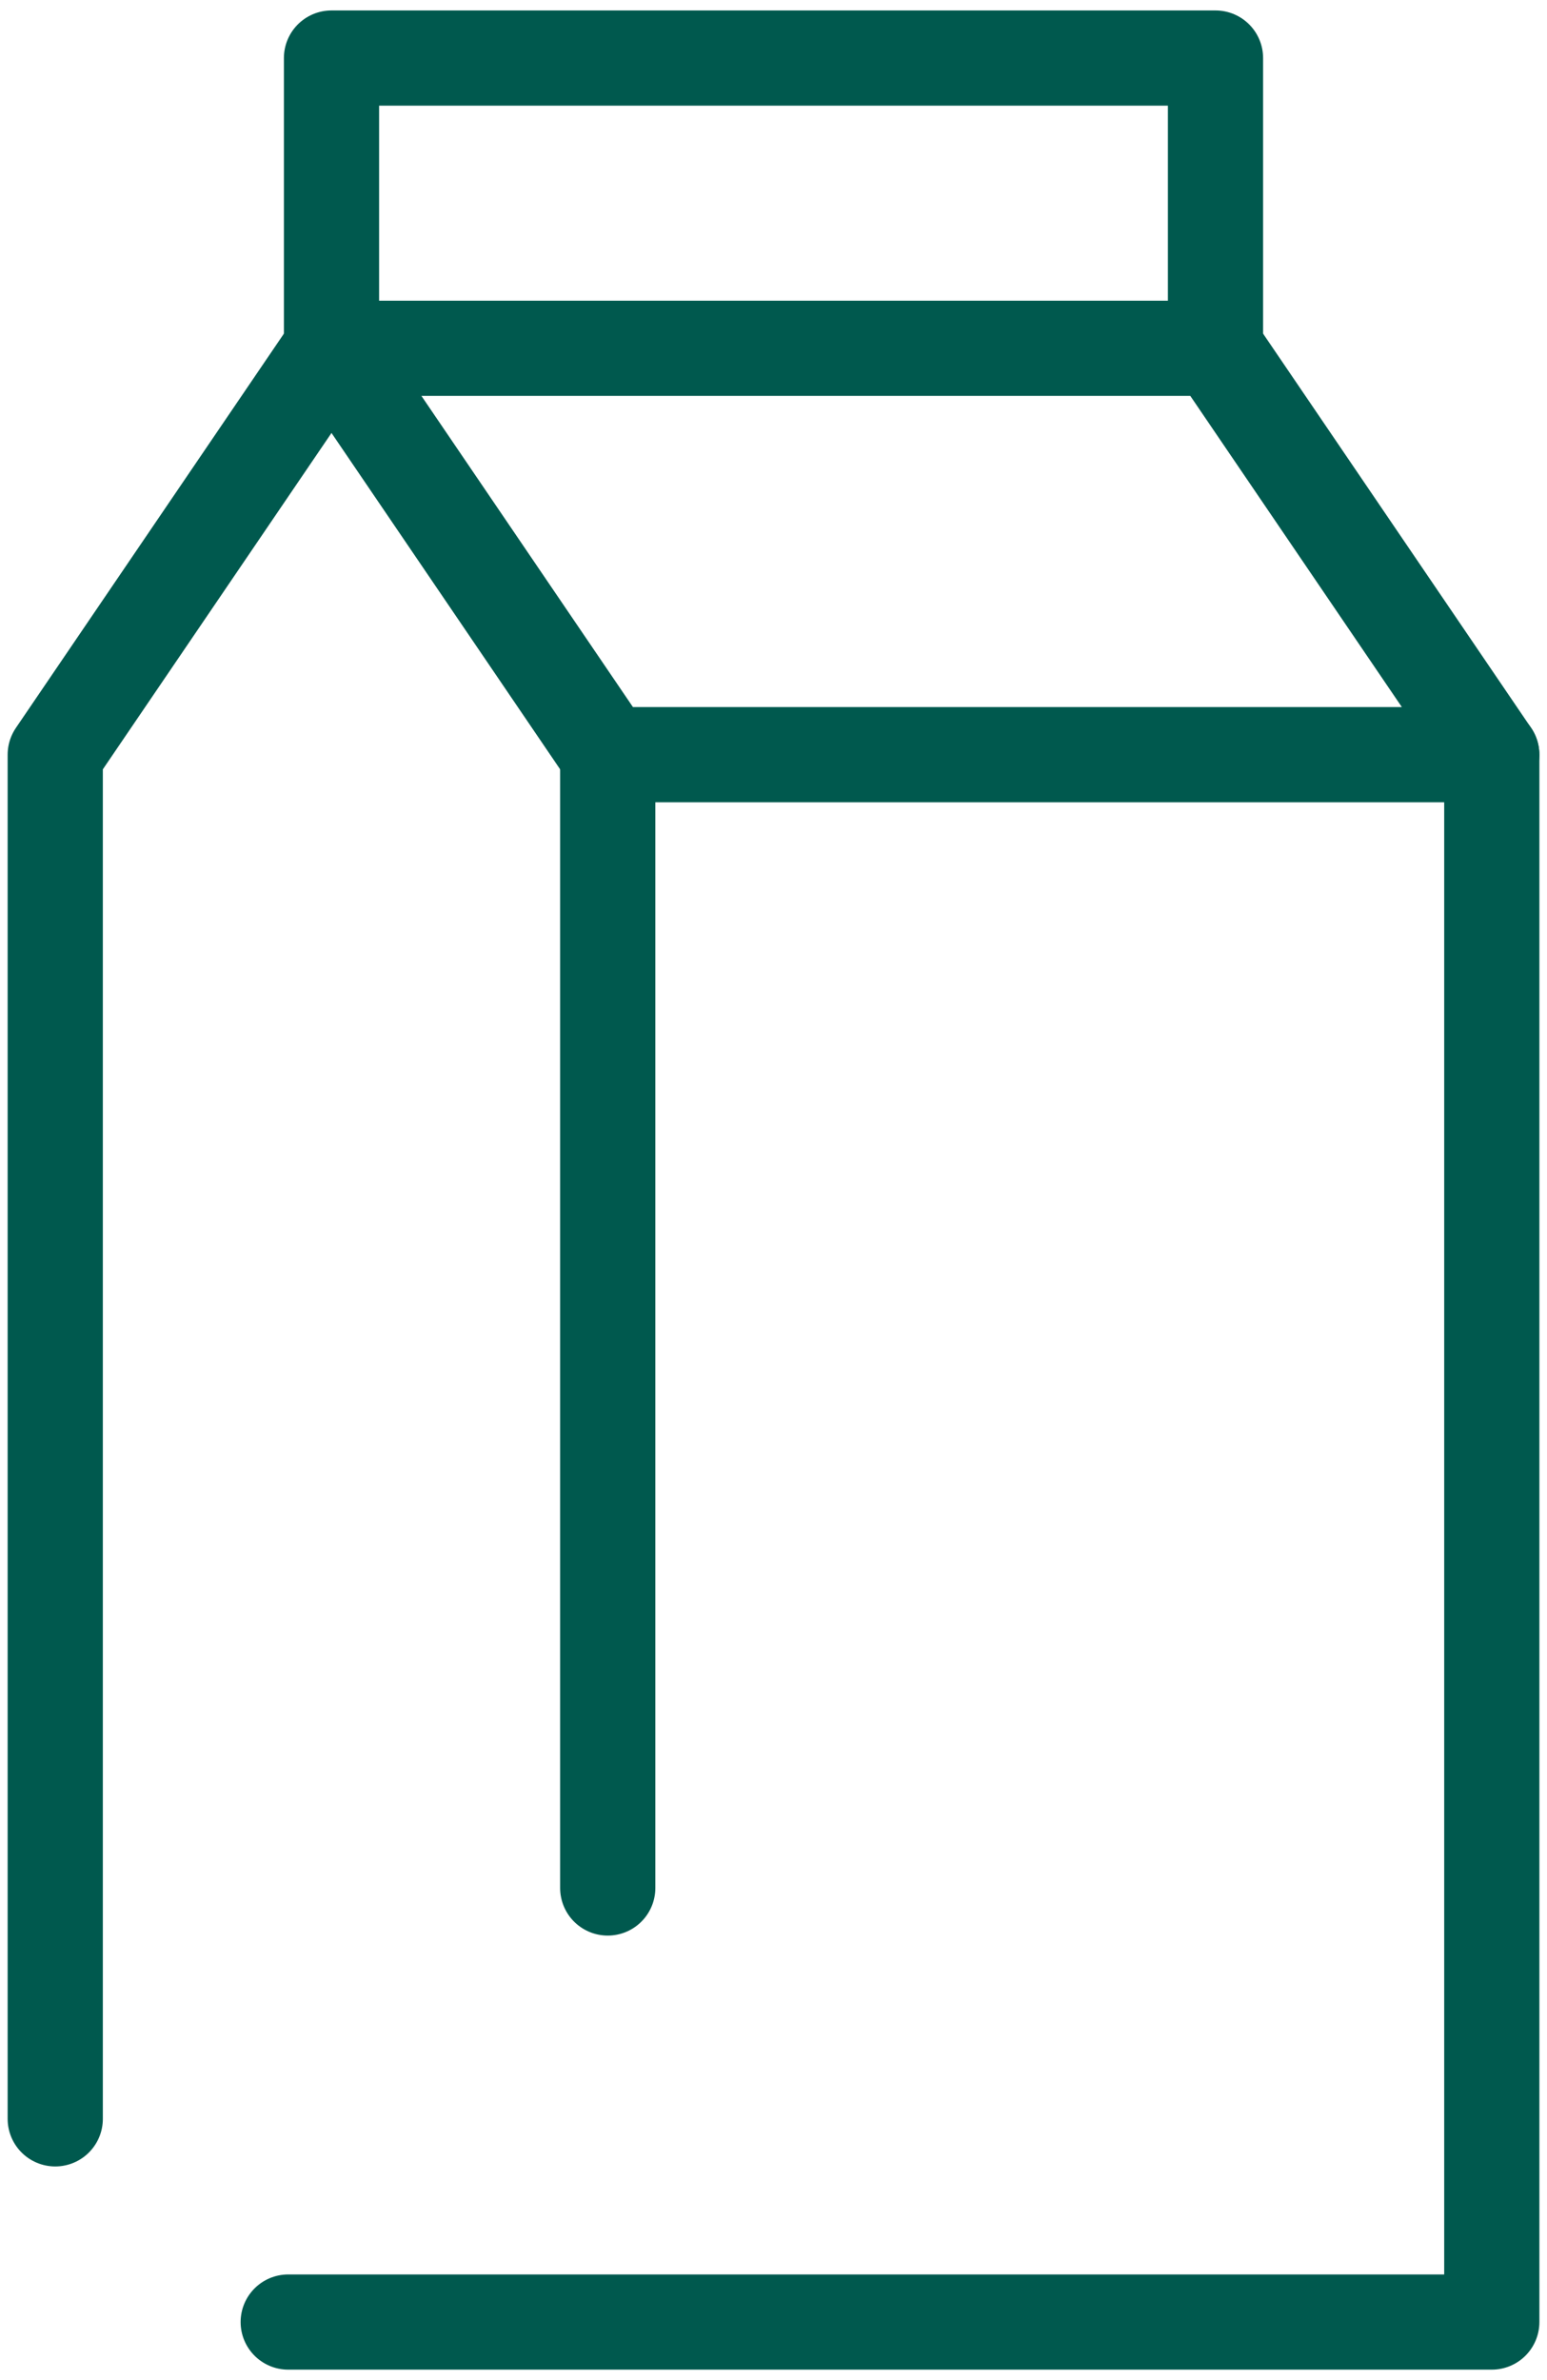
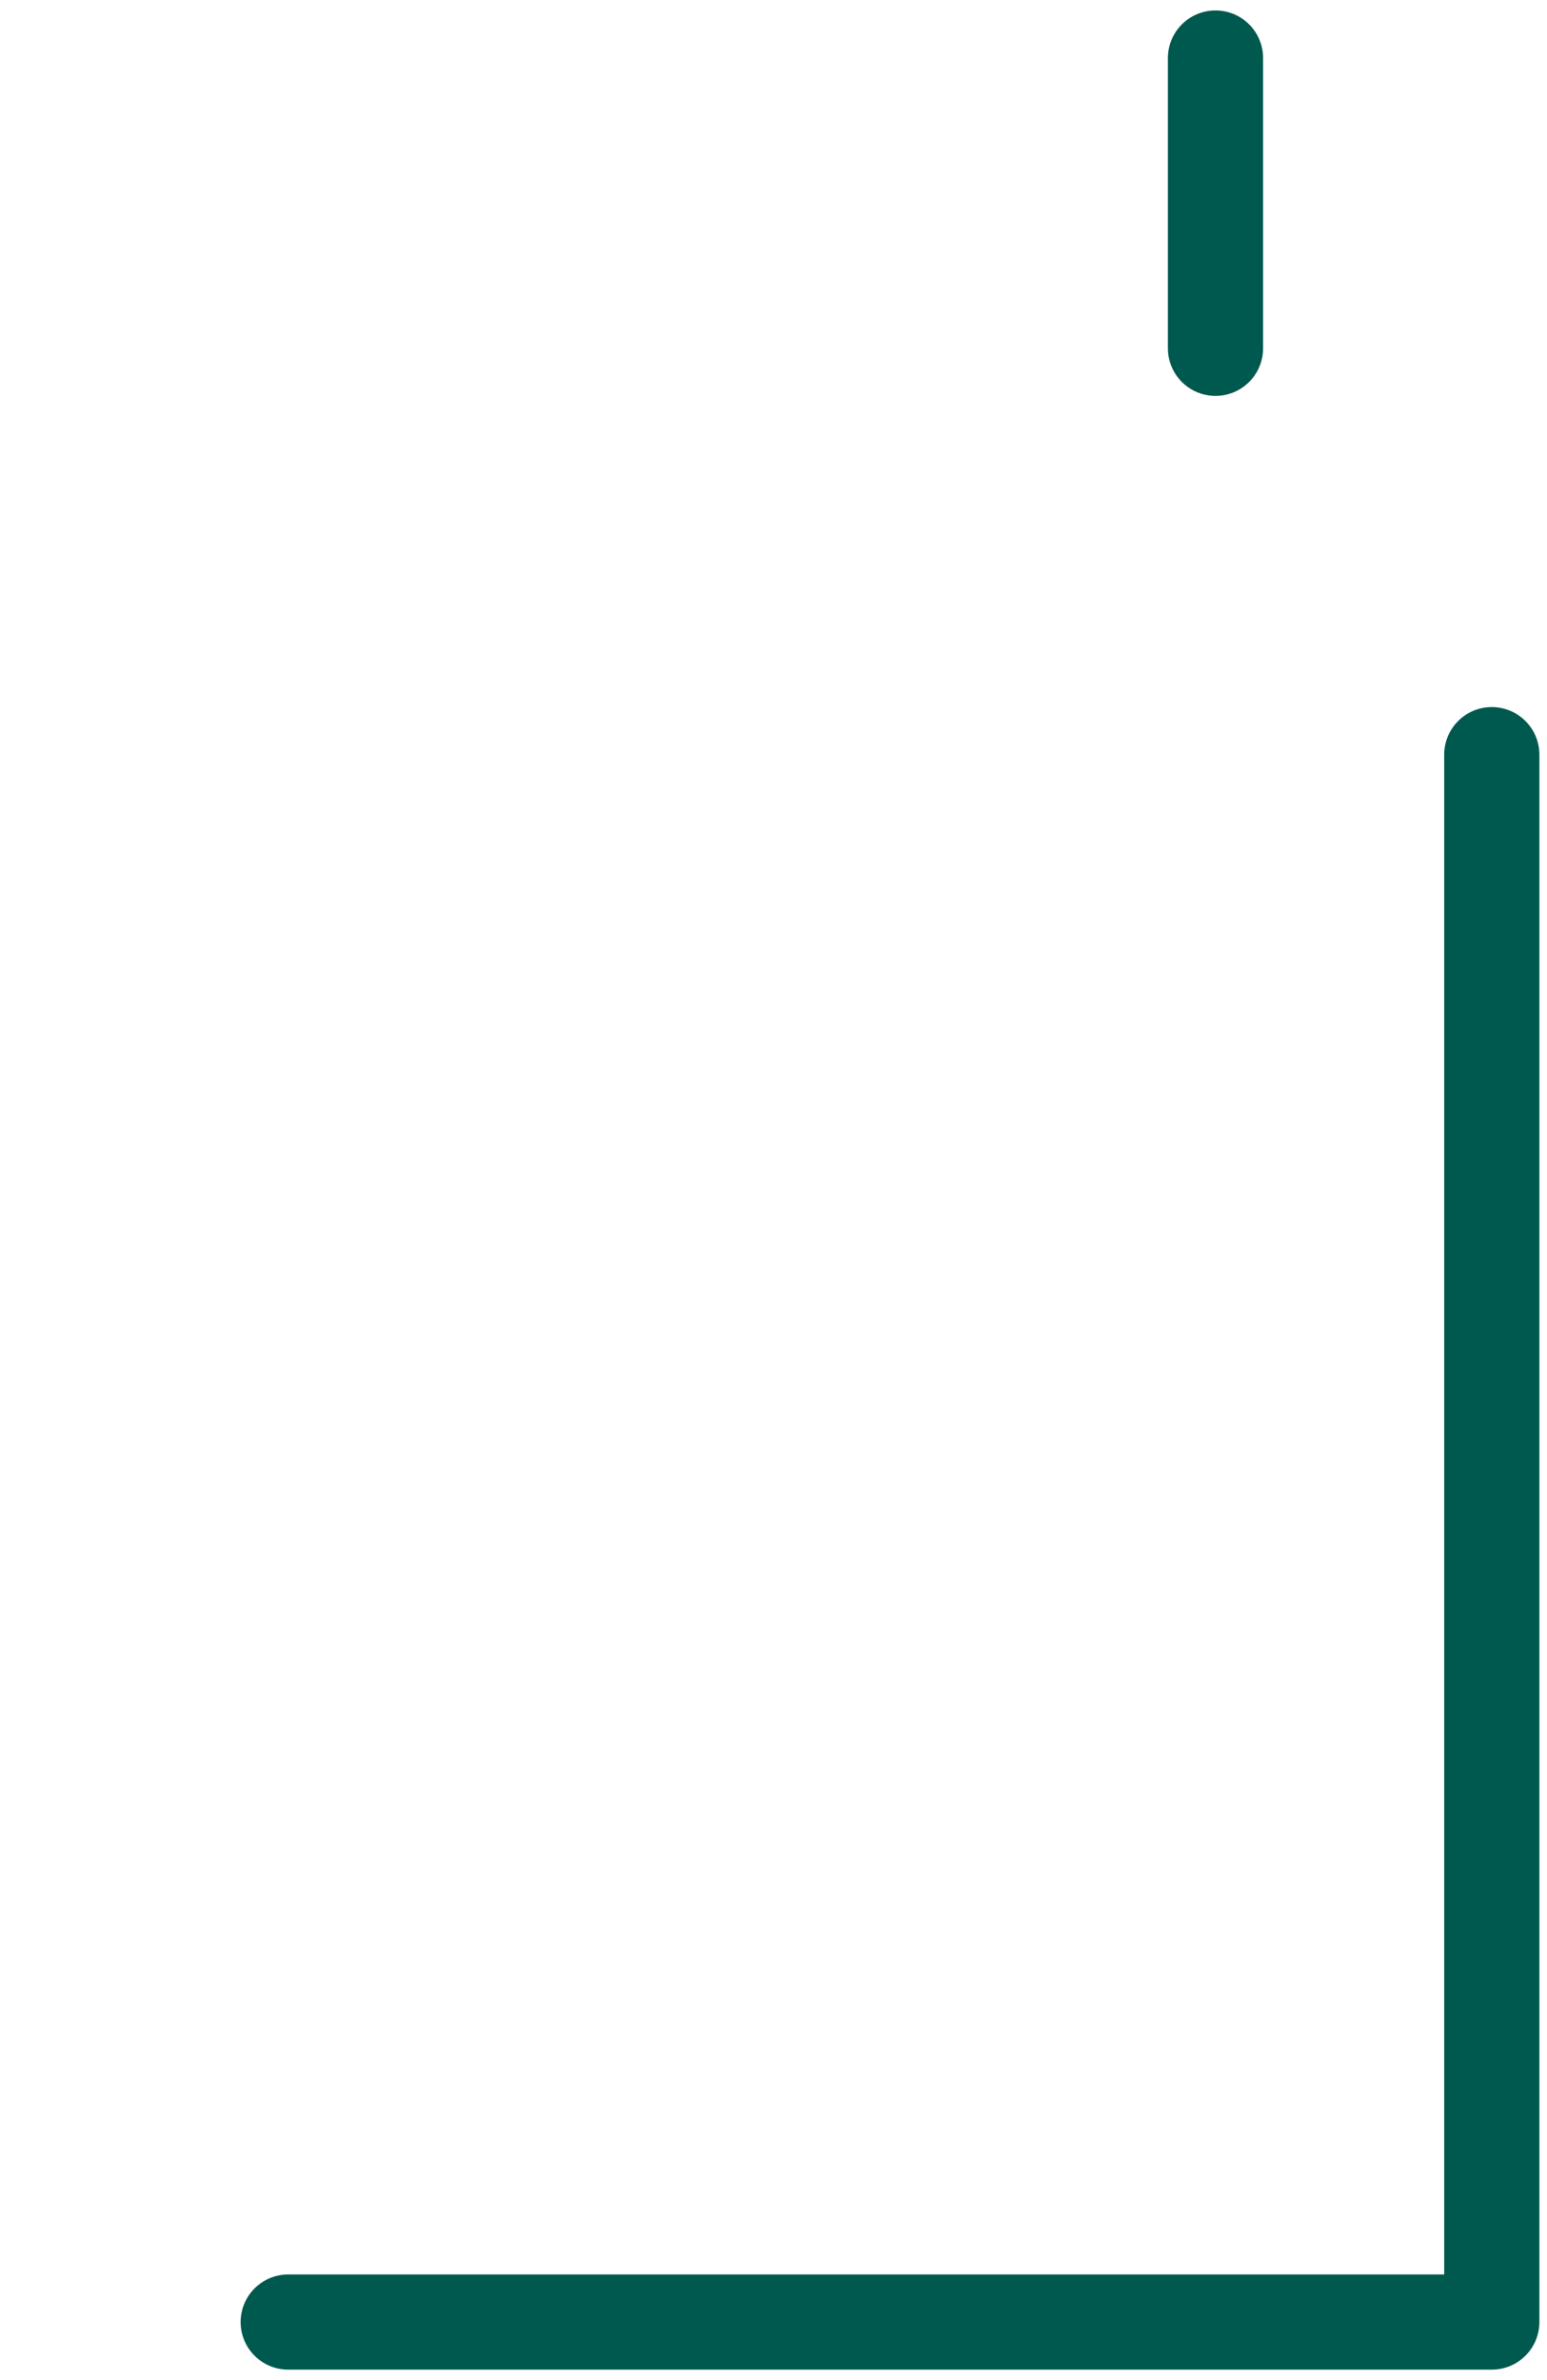
<svg xmlns="http://www.w3.org/2000/svg" width="52" height="80" viewBox="0 0 52 80" fill="none">
  <g id="milk" clip-path="url(#clip0_5379_1538)">
-     <path id="Vector" d="M20.428 63.459V25.366" stroke="#00594E" stroke-width="3.2" stroke-linecap="round" stroke-linejoin="round" />
    <path id="Vector_2" d="M50.144 25.366V78.049H9.688" stroke="#00594E" stroke-width="3.2" stroke-linecap="round" stroke-linejoin="round" />
-     <path id="Vector_3" d="M50.143 25.366H20.428L11.143 11.707H40.857L50.143 25.366Z" stroke="#00594E" stroke-width="3.2" stroke-linecap="round" stroke-linejoin="round" />
-     <path id="Vector_4" d="M11.143 11.707L1.857 25.366V71.219" stroke="#00594E" stroke-width="3.2" stroke-linecap="round" stroke-linejoin="round" />
-     <path id="Vector_5" d="M40.857 11.707V1.951H11.143V11.707" stroke="#00594E" stroke-width="3.2" stroke-linecap="round" stroke-linejoin="round" />
+     <path id="Vector_5" d="M40.857 11.707V1.951V11.707" stroke="#00594E" stroke-width="3.2" stroke-linecap="round" stroke-linejoin="round" />
  </g>
  <defs>
    <clipPath id="clip0_5379_1538">
      <rect width="52" height="80" fill="white" />
    </clipPath>
  </defs>
</svg>